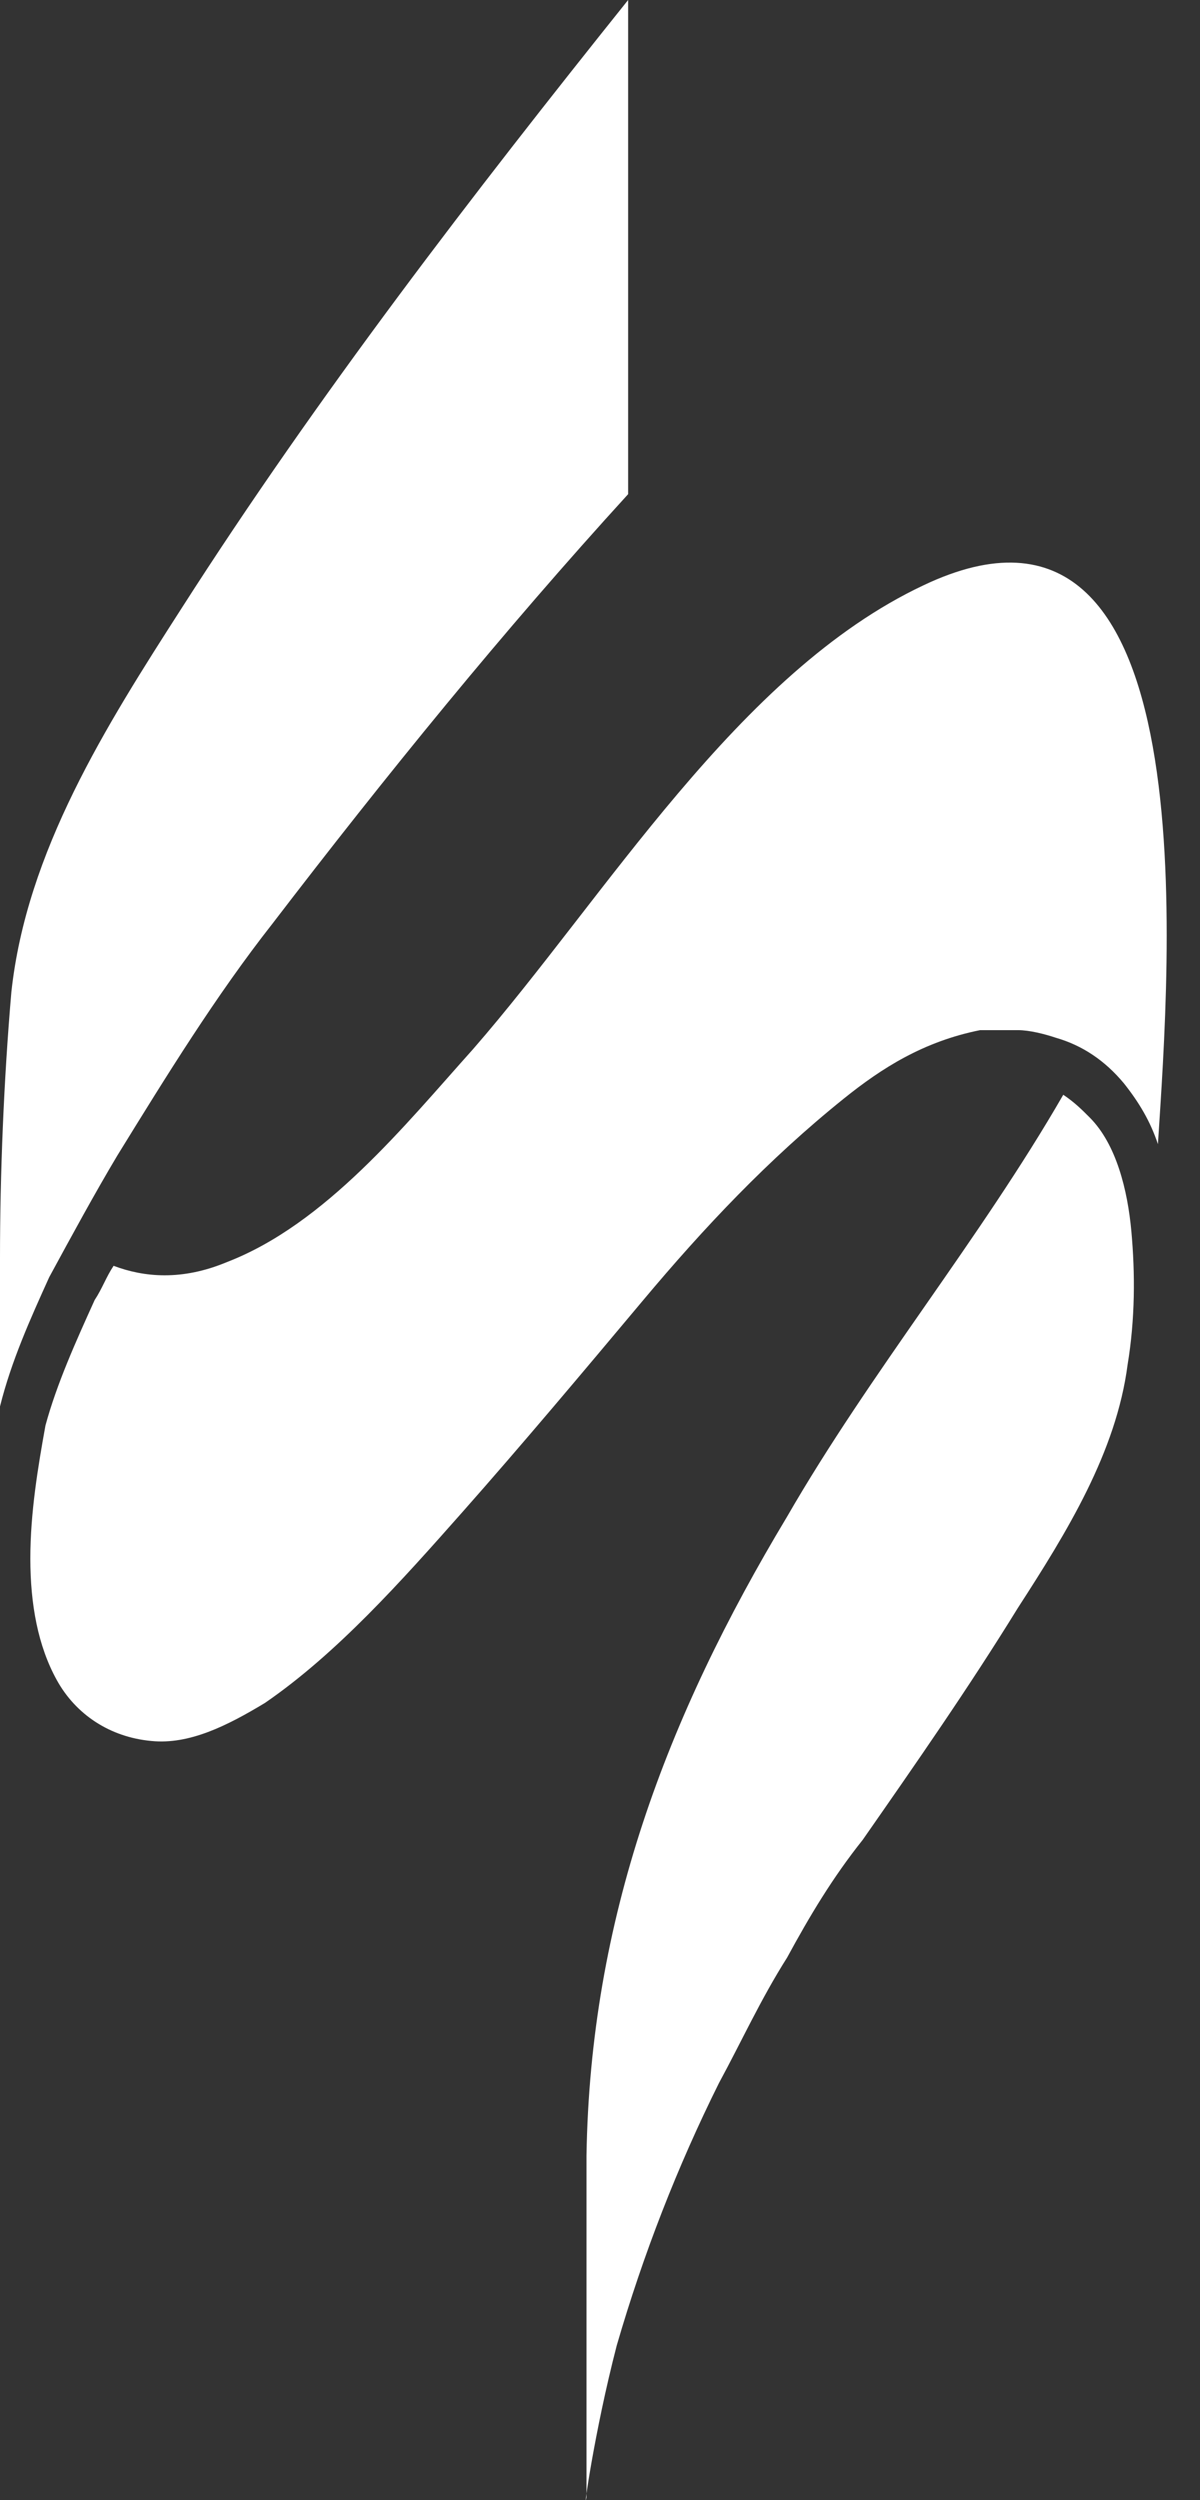
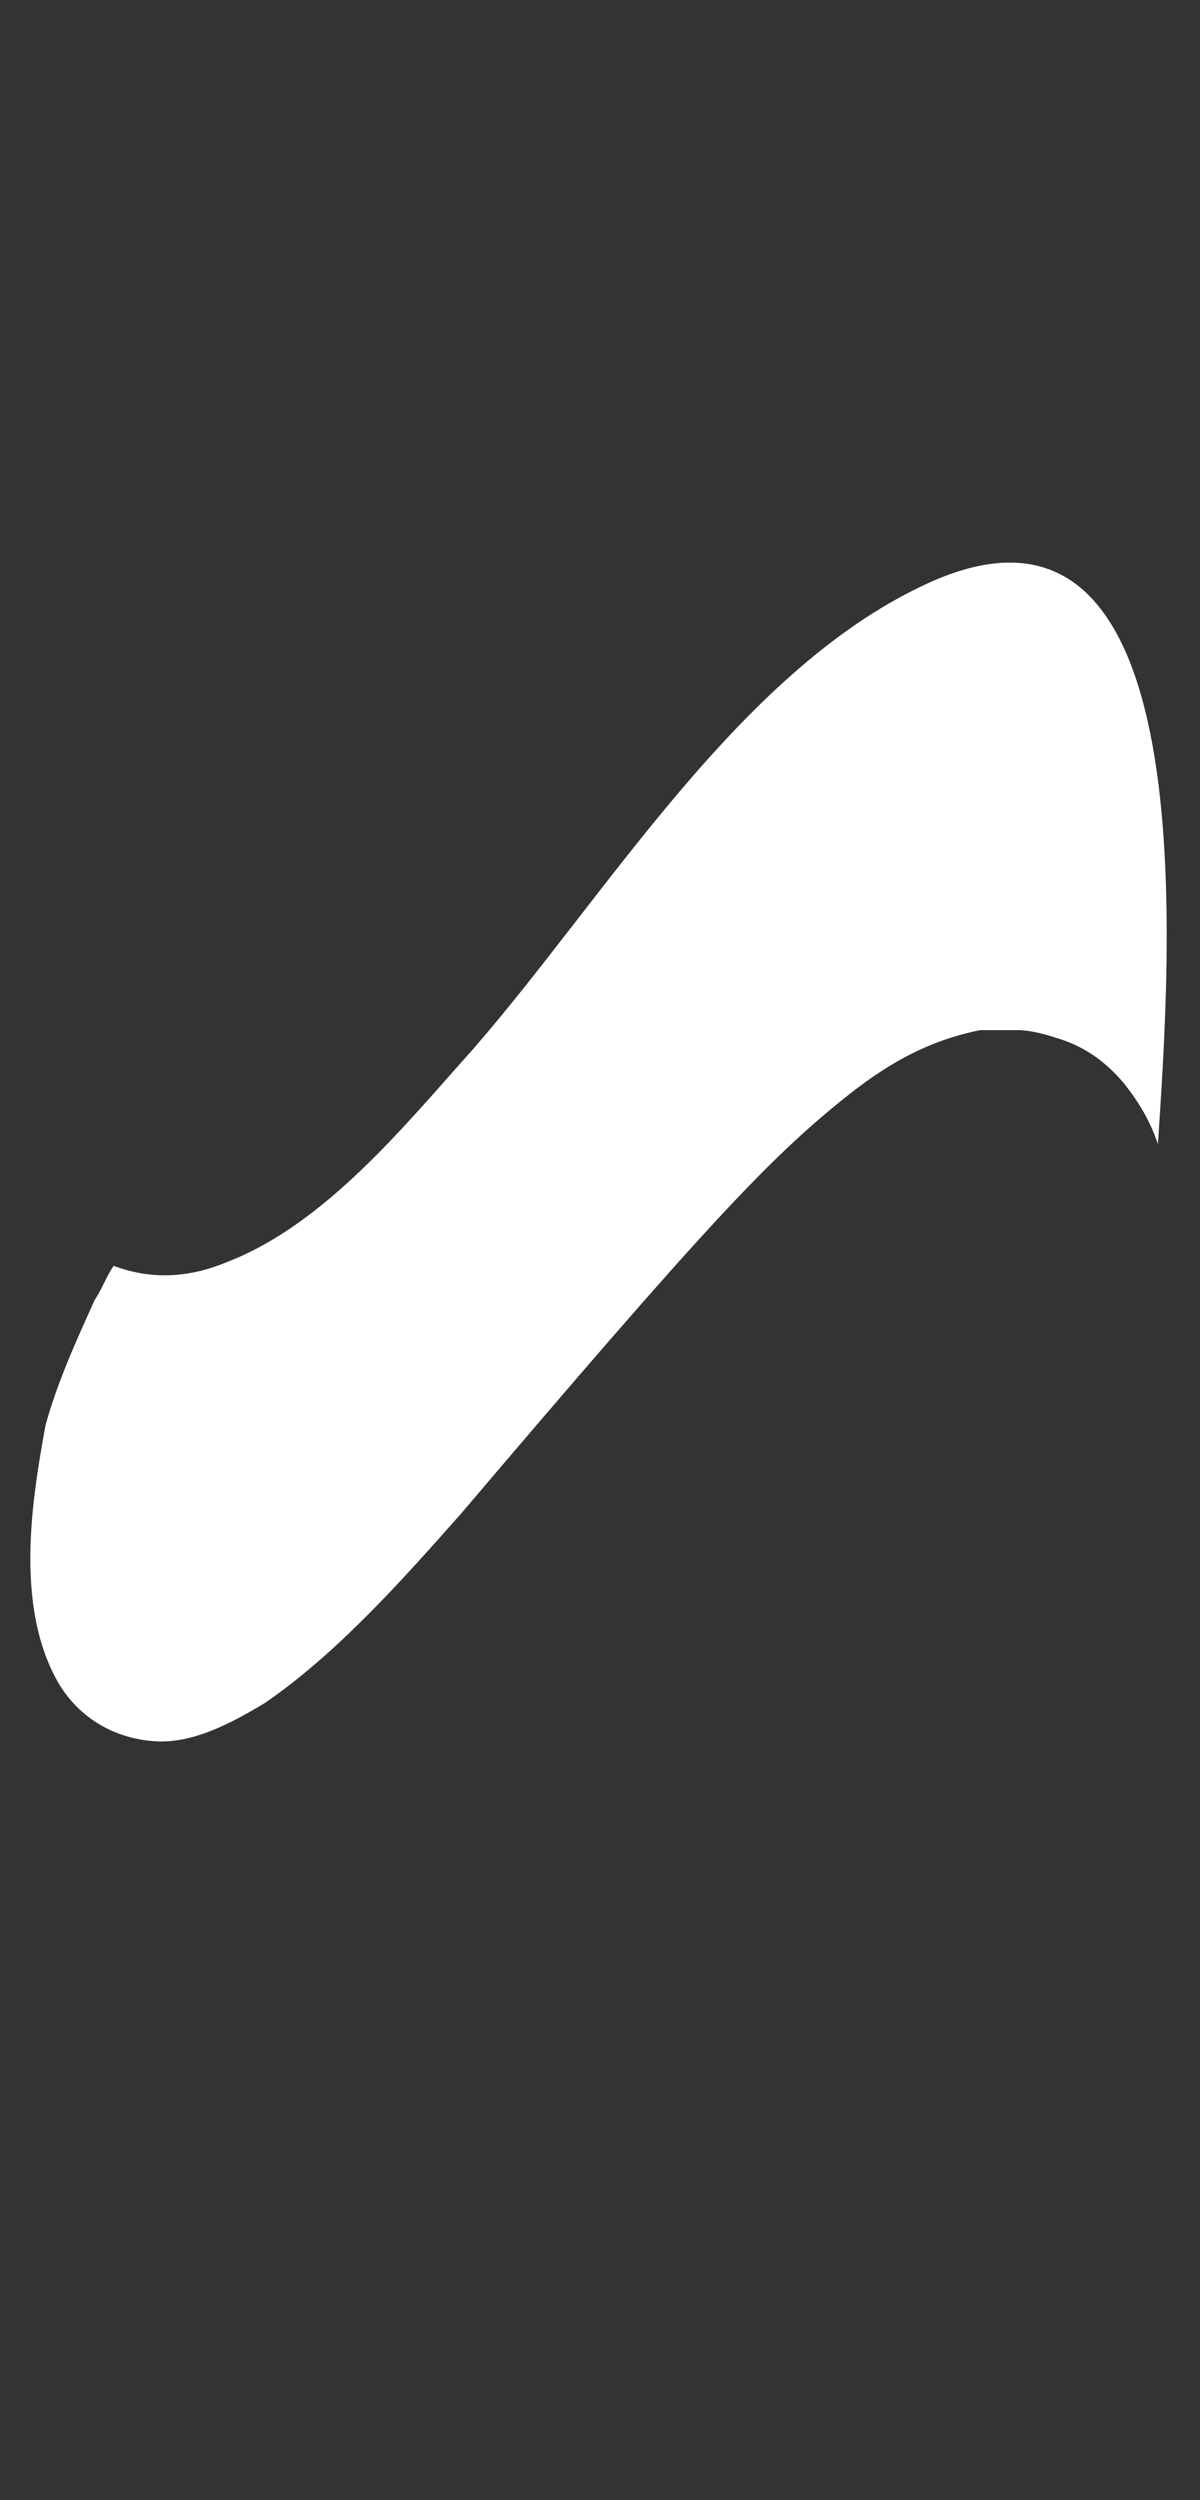
<svg xmlns="http://www.w3.org/2000/svg" width="36" height="75" viewBox="0 0 36 75" fill="none">
  <rect x="0" y="0" width="36" height="75" fill="#333333" stroke="none" />
-   <path d="M6.813 37.858C5.451 38.428 4.316 38.314 3.408 37.972C3.18 38.314 3.067 38.656 2.84 38.998C2.272 40.252 1.705 41.507 1.364 42.761C1.137 44.016 0.91 45.384 0.91 46.752C0.91 48.121 1.137 49.375 1.705 50.401C2.272 51.428 3.294 52.112 4.543 52.226C5.678 52.34 6.813 51.77 7.948 51.085C10.105 49.603 12.035 47.436 13.851 45.384C15.667 43.331 17.484 41.165 19.3 38.998C21.116 36.831 23.046 34.779 25.316 32.955C26.451 32.042 27.7 31.244 29.403 30.902C29.63 30.902 29.857 30.902 29.971 30.902C30.198 30.902 30.311 30.902 30.538 30.902C30.879 30.902 31.333 31.016 31.673 31.13C32.468 31.358 33.149 31.814 33.717 32.498C34.171 33.069 34.511 33.639 34.738 34.323C35.079 28.963 36.328 13.455 27.7 17.56C22.138 20.183 18.165 26.911 14.192 31.472C12.148 33.753 9.764 36.718 6.813 37.858Z" fill="white" />
-   <path d="M18.503 70.357C19.298 67.62 20.32 64.998 21.568 62.489C22.249 61.235 22.817 59.98 23.612 58.726C24.293 57.472 24.974 56.331 25.882 55.191C27.471 52.91 29.06 50.63 30.536 48.235C32.012 45.954 33.487 43.56 33.828 40.937C34.055 39.569 34.055 38.2 33.942 36.946C33.828 35.692 33.487 34.323 32.693 33.525C32.466 33.297 32.239 33.069 31.898 32.841C29.401 37.174 26.109 41.165 23.612 45.498C19.979 51.542 17.709 57.586 17.595 64.656V74.918C17.482 75.488 17.822 72.98 18.503 70.357ZM0 42.191C0.341 40.823 0.908 39.569 1.476 38.314C2.157 37.06 2.838 35.806 3.519 34.665C4.995 32.271 6.47 29.876 8.173 27.709C11.579 23.262 15.098 18.929 18.844 14.824V0C14.19 5.816 9.535 11.859 5.449 18.245C3.178 21.78 0.795 25.543 0.341 29.762C0.114 32.385 0 35.236 0 37.744C0 39.569 0 41.051 0 42.191Z" fill="white" />
+   <path d="M6.813 37.858C5.451 38.428 4.316 38.314 3.408 37.972C3.18 38.314 3.067 38.656 2.84 38.998C2.272 40.252 1.705 41.507 1.364 42.761C1.137 44.016 0.91 45.384 0.91 46.752C0.91 48.121 1.137 49.375 1.705 50.401C2.272 51.428 3.294 52.112 4.543 52.226C5.678 52.34 6.813 51.77 7.948 51.085C10.105 49.603 12.035 47.436 13.851 45.384C21.116 36.831 23.046 34.779 25.316 32.955C26.451 32.042 27.7 31.244 29.403 30.902C29.63 30.902 29.857 30.902 29.971 30.902C30.198 30.902 30.311 30.902 30.538 30.902C30.879 30.902 31.333 31.016 31.673 31.13C32.468 31.358 33.149 31.814 33.717 32.498C34.171 33.069 34.511 33.639 34.738 34.323C35.079 28.963 36.328 13.455 27.7 17.56C22.138 20.183 18.165 26.911 14.192 31.472C12.148 33.753 9.764 36.718 6.813 37.858Z" fill="white" />
</svg>